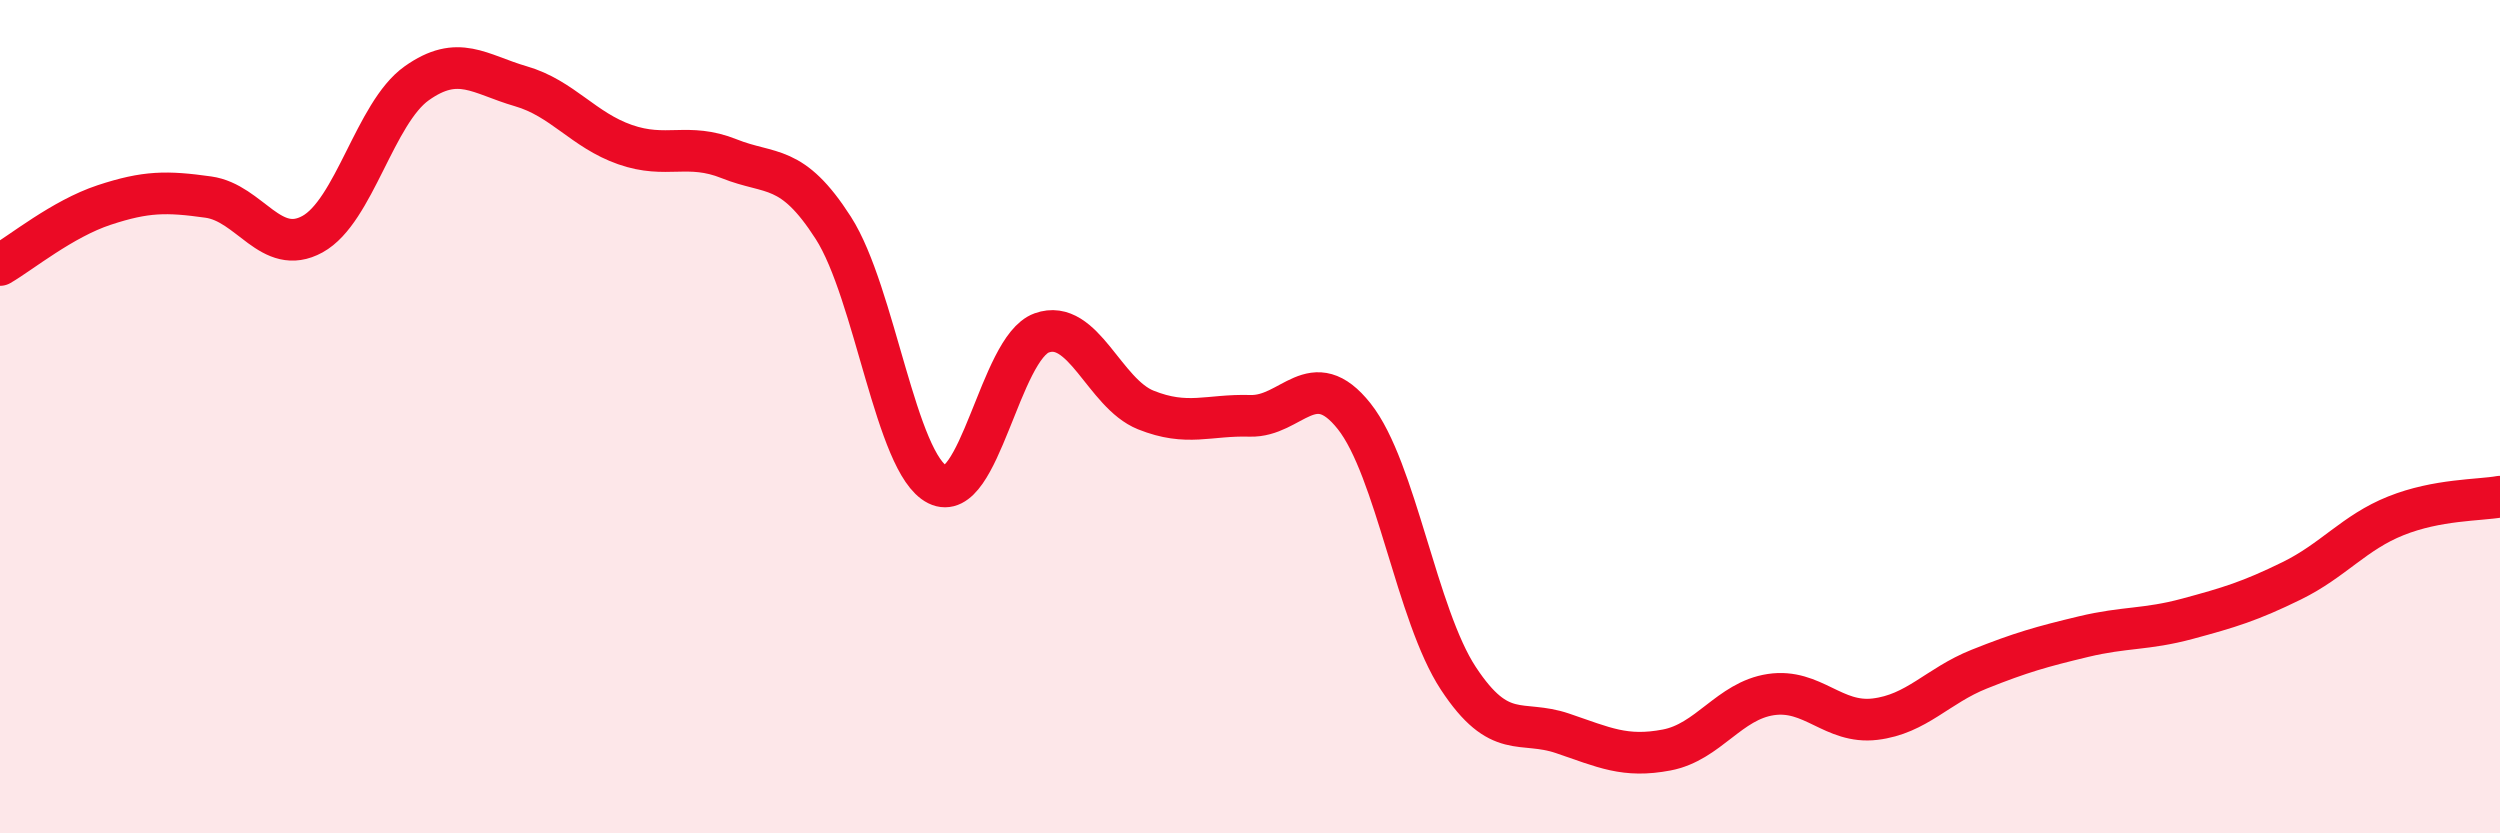
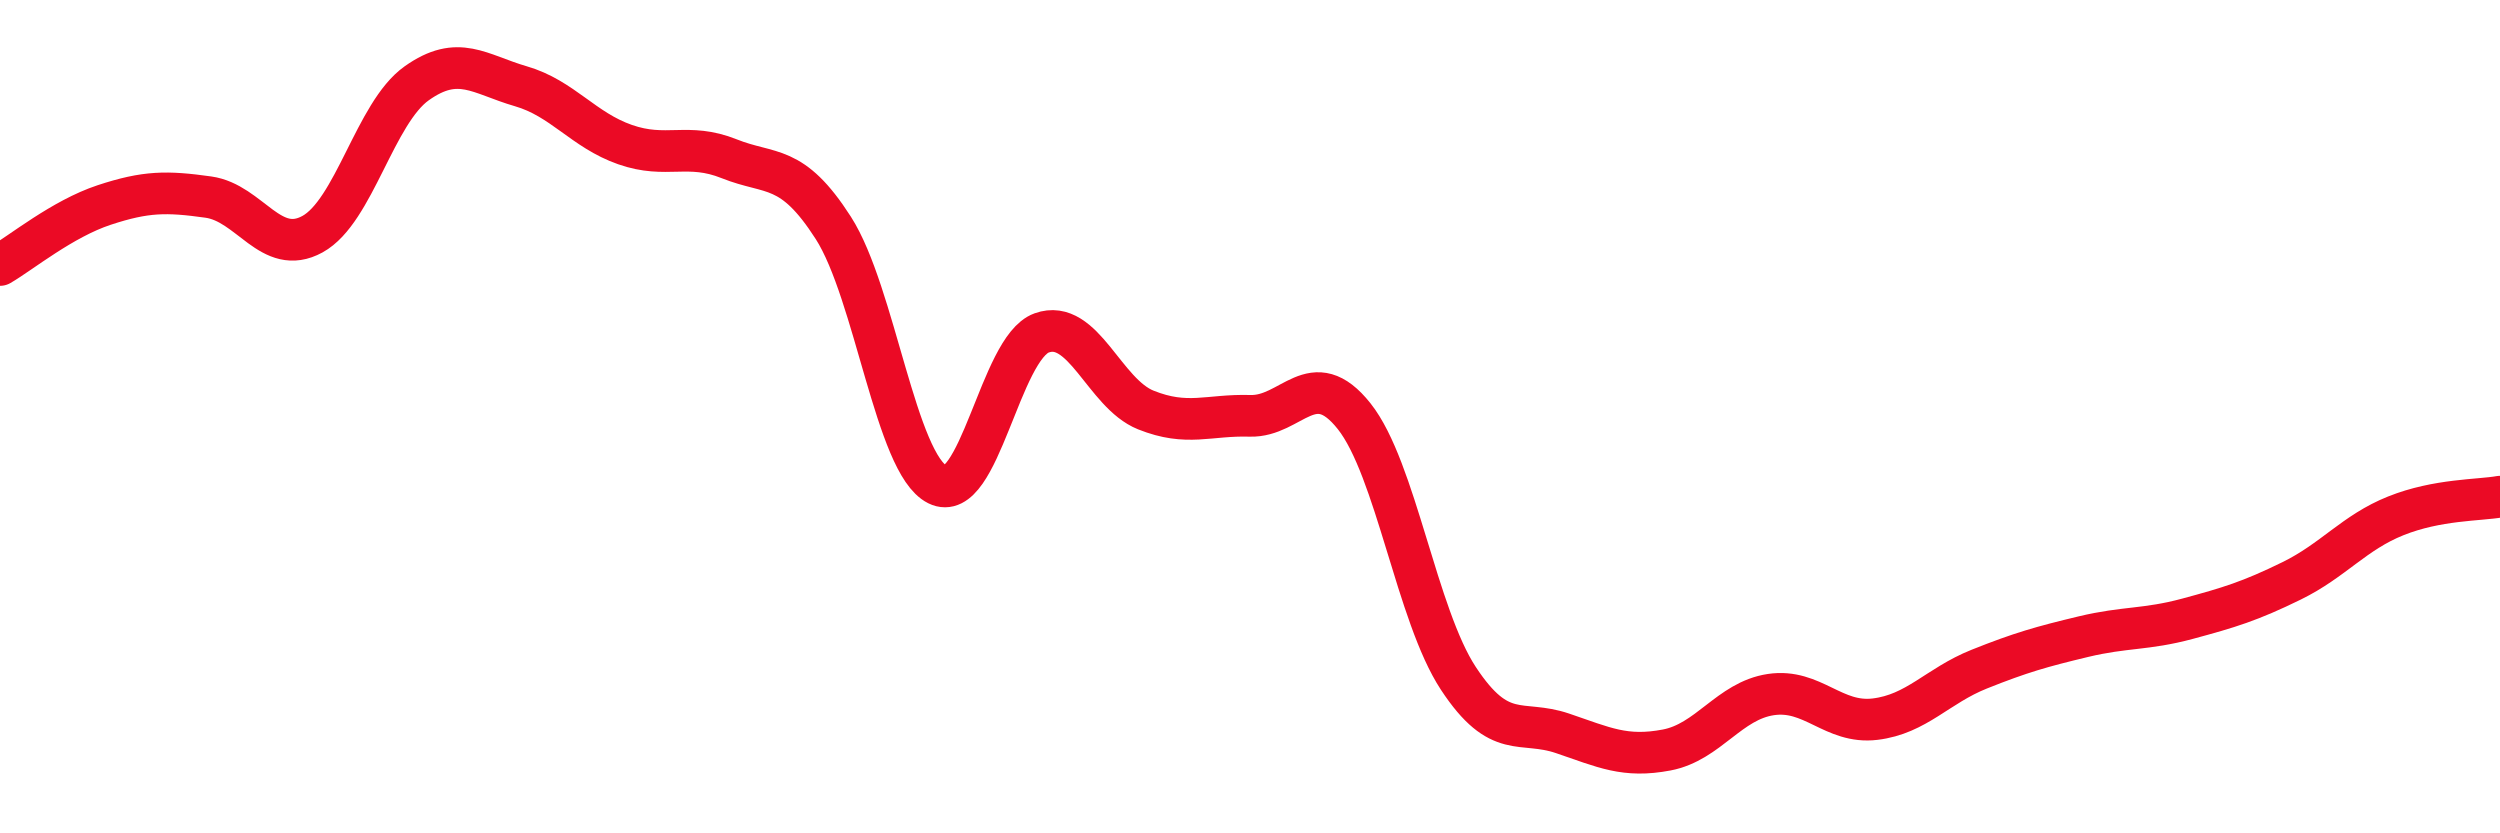
<svg xmlns="http://www.w3.org/2000/svg" width="60" height="20" viewBox="0 0 60 20">
-   <path d="M 0,6.36 C 0.5,6.07 1.5,5.25 2.5,4.92 C 3.5,4.59 4,4.59 5,4.73 C 6,4.87 6.5,6.17 7.5,5.62 C 8.5,5.07 9,2.71 10,2 C 11,1.29 11.5,1.78 12.5,2.07 C 13.5,2.36 14,3.12 15,3.47 C 16,3.82 16.5,3.41 17.5,3.81 C 18.5,4.21 19,3.91 20,5.47 C 21,7.03 21.5,11.13 22.5,11.63 C 23.5,12.13 24,8.35 25,7.99 C 26,7.63 26.5,9.44 27.5,9.84 C 28.5,10.24 29,9.95 30,9.98 C 31,10.01 31.5,8.73 32.5,9.99 C 33.5,11.25 34,14.76 35,16.28 C 36,17.8 36.5,17.26 37.5,17.6 C 38.5,17.94 39,18.19 40,18 C 41,17.81 41.5,16.82 42.5,16.67 C 43.5,16.52 44,17.38 45,17.26 C 46,17.14 46.5,16.46 47.5,16.06 C 48.5,15.66 49,15.52 50,15.28 C 51,15.04 51.5,15.12 52.5,14.85 C 53.5,14.58 54,14.43 55,13.94 C 56,13.45 56.5,12.78 57.5,12.38 C 58.5,11.98 59.5,12.01 60,11.92L60 20L0 20Z" fill="#EB0A25" opacity="0.1" stroke-linecap="round" stroke-linejoin="round" />
  <path d="M 0,6.36 C 0.5,6.07 1.5,5.25 2.5,4.92 C 3.5,4.59 4,4.59 5,4.73 C 6,4.87 6.5,6.17 7.5,5.62 C 8.5,5.07 9,2.71 10,2 C 11,1.29 11.5,1.78 12.5,2.07 C 13.5,2.36 14,3.12 15,3.47 C 16,3.82 16.5,3.41 17.5,3.81 C 18.5,4.21 19,3.91 20,5.47 C 21,7.03 21.5,11.13 22.5,11.63 C 23.5,12.13 24,8.35 25,7.99 C 26,7.63 26.5,9.44 27.5,9.84 C 28.5,10.24 29,9.95 30,9.98 C 31,10.01 31.5,8.73 32.5,9.99 C 33.5,11.25 34,14.76 35,16.28 C 36,17.8 36.5,17.26 37.5,17.6 C 38.5,17.94 39,18.19 40,18 C 41,17.81 41.5,16.82 42.5,16.67 C 43.5,16.52 44,17.38 45,17.26 C 46,17.14 46.5,16.46 47.5,16.06 C 48.5,15.66 49,15.52 50,15.28 C 51,15.04 51.5,15.12 52.5,14.85 C 53.5,14.58 54,14.43 55,13.94 C 56,13.45 56.5,12.78 57.5,12.38 C 58.5,11.98 59.5,12.01 60,11.92" stroke="#EB0A25" stroke-width="1" fill="none" stroke-linecap="round" stroke-linejoin="round" />
</svg>